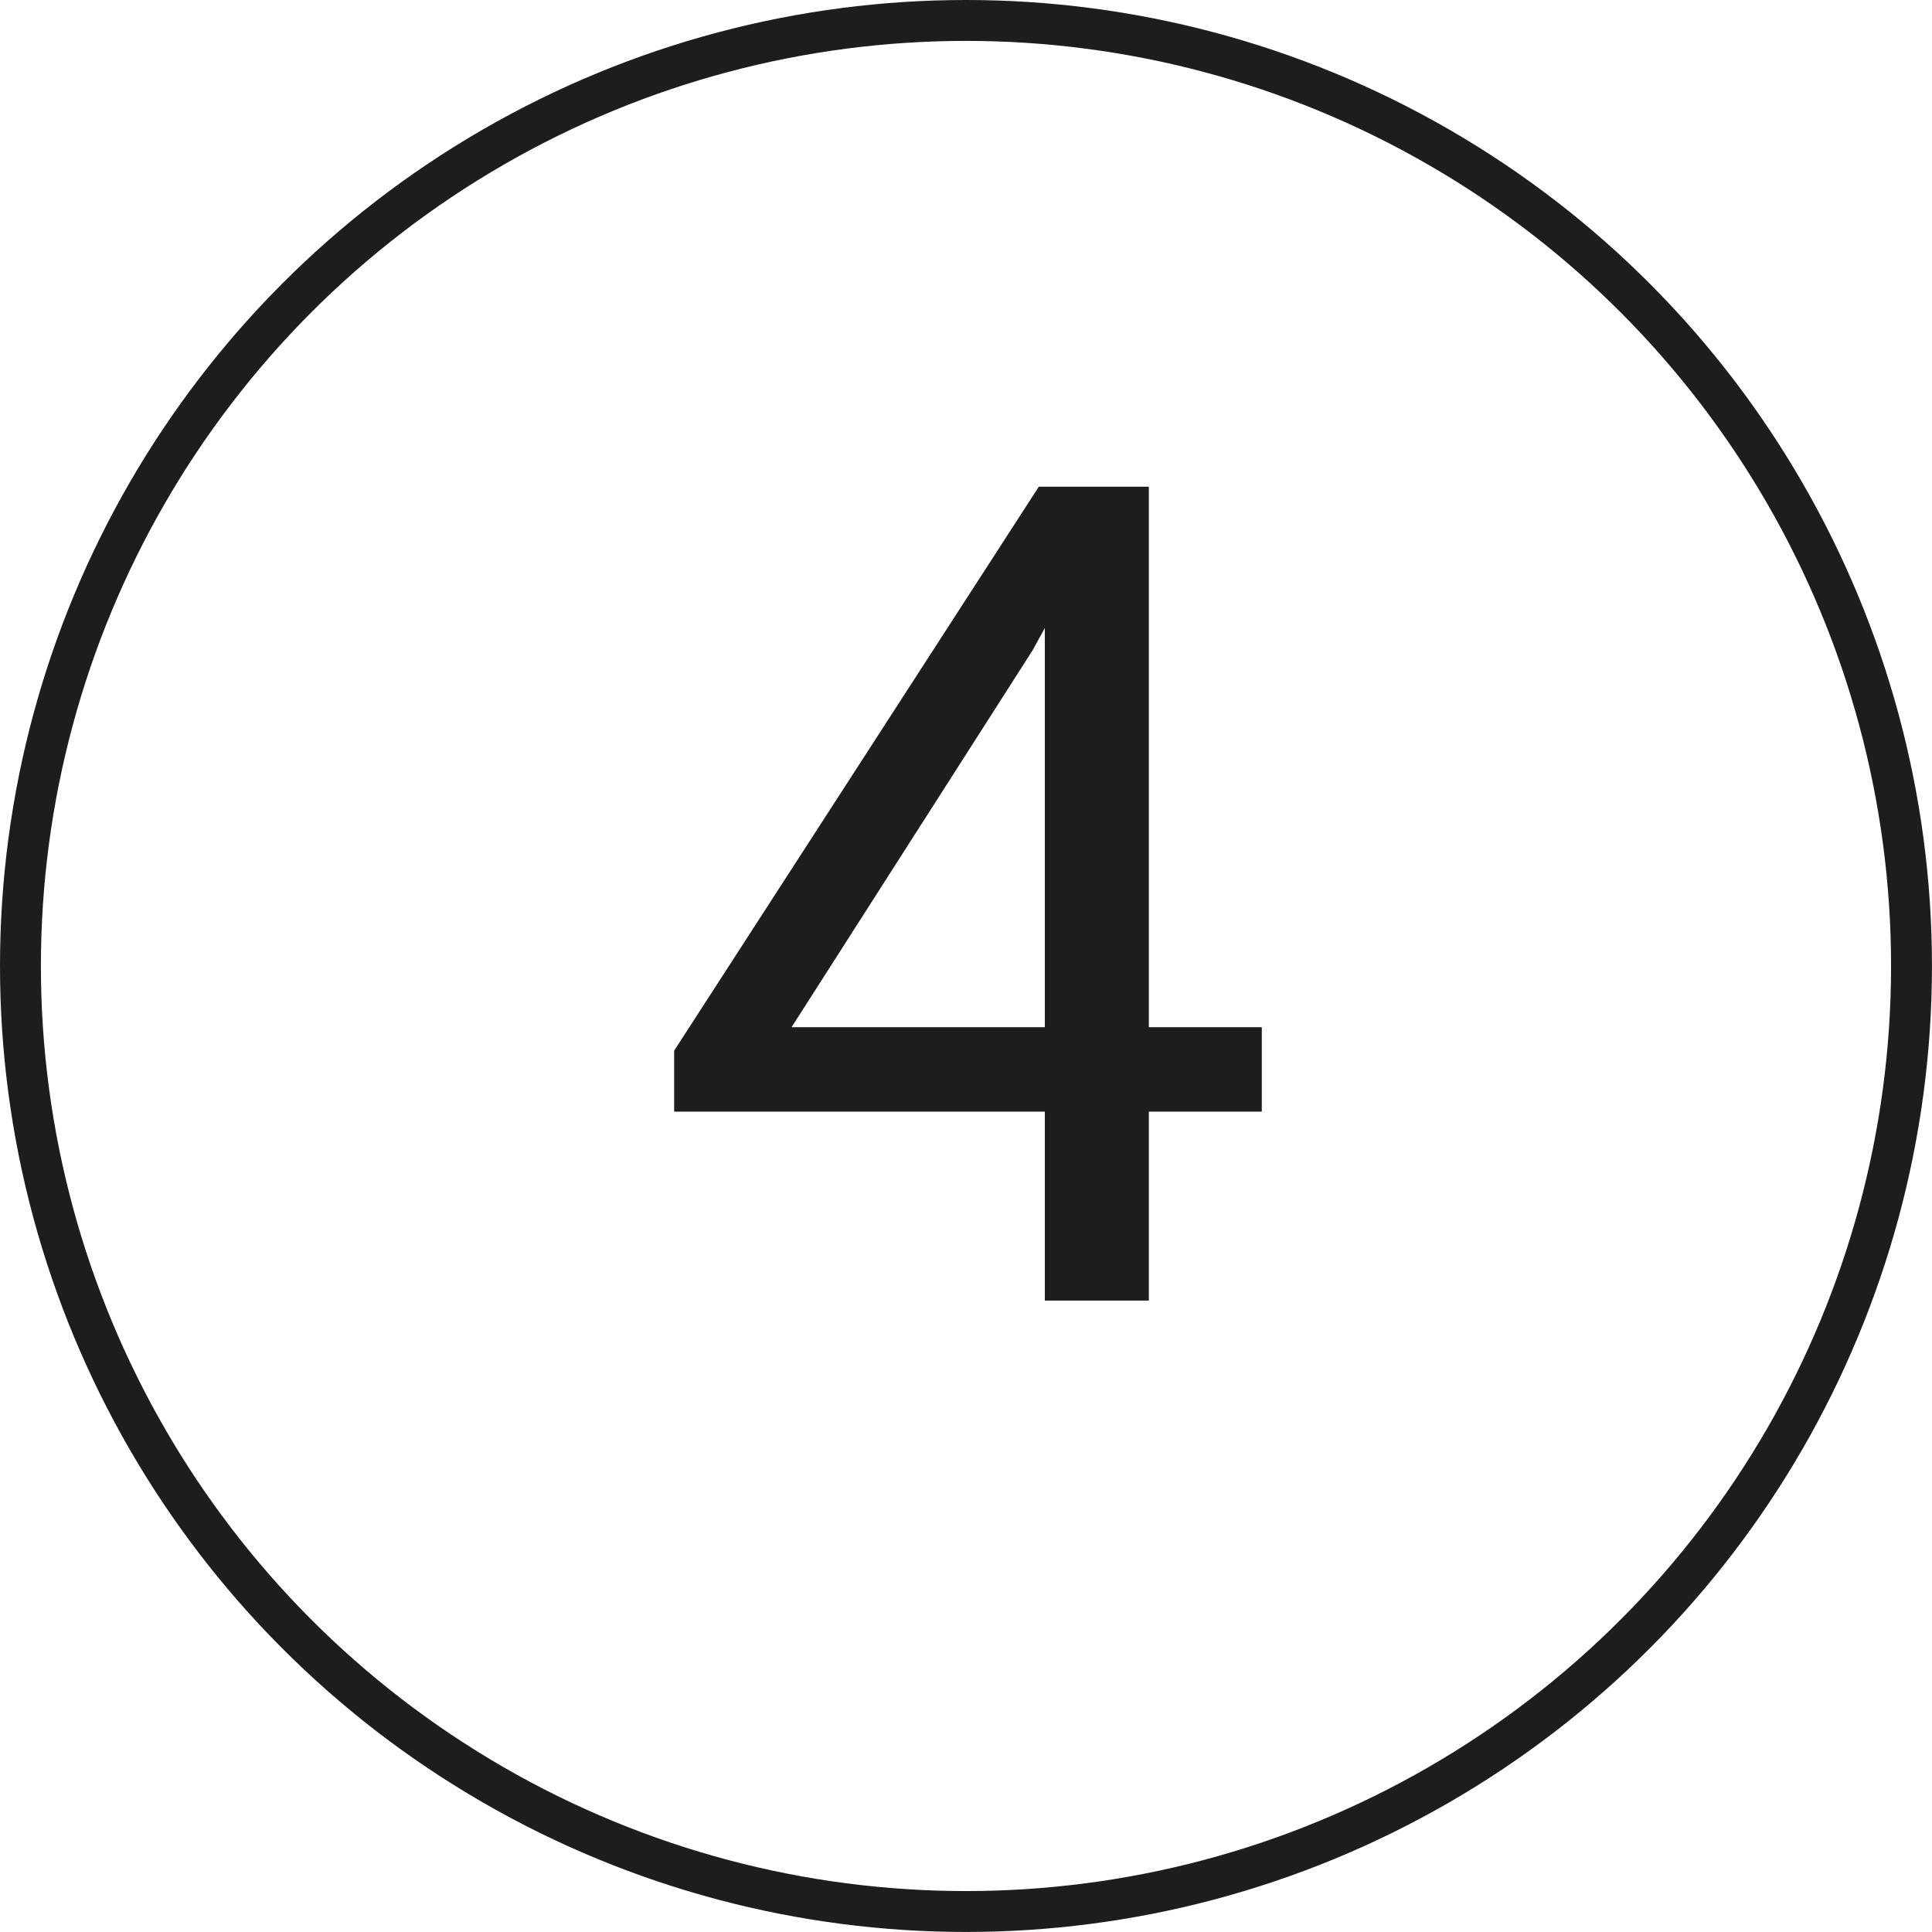
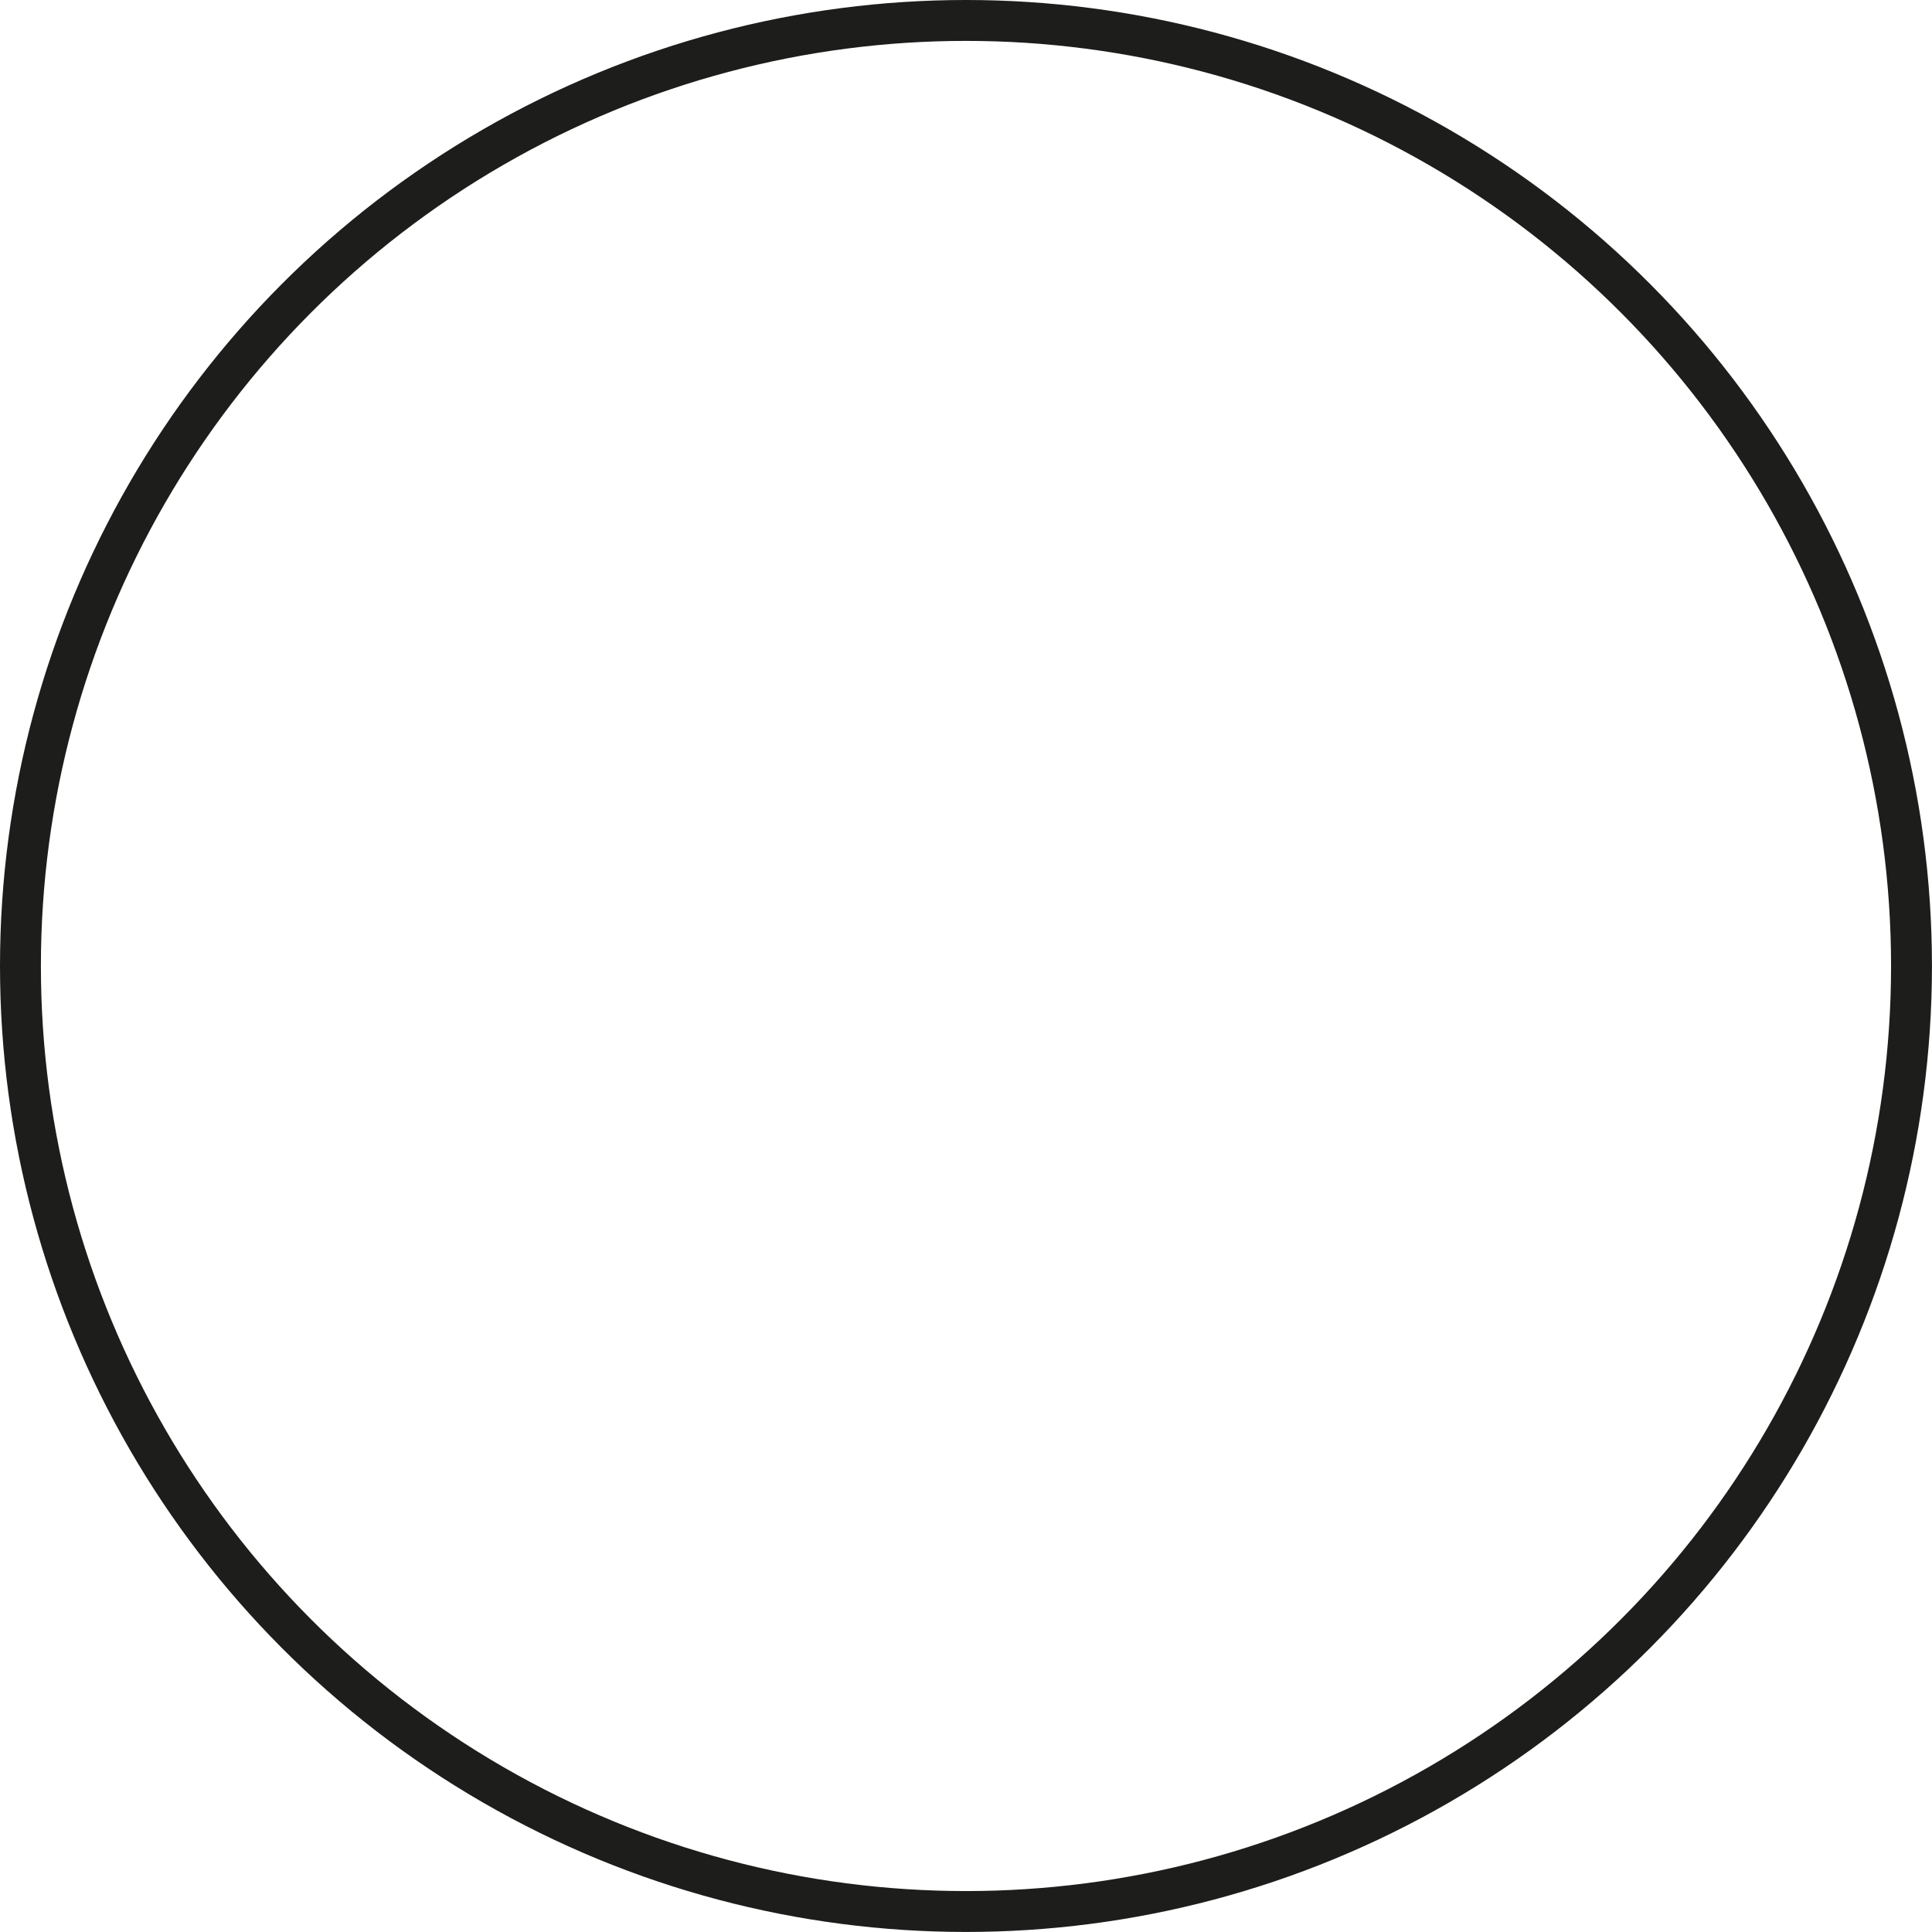
<svg xmlns="http://www.w3.org/2000/svg" viewBox="0 0 47.239 47.239">
  <defs>
    <style>.cls-1{fill:none;stroke:#1d1d1b;stroke-miterlimit:10;}.cls-2{fill:#1d1d1b;}</style>
  </defs>
  <g id="Vrstva_2" data-name="Vrstva 2">
    <g id="Vrstva_1-2" data-name="Vrstva 1">
      <circle class="cls-1" cx="23.619" cy="23.619" r="23.119" />
-       <path class="cls-2" d="M28.09,25.116h2.762v2.065H28.09V31.8H25.547V27.181H16.483v-1.49L25.4,11.9H28.09Zm-8.736,0h6.193V15.355l-.3.547Z" />
    </g>
  </g>
</svg>